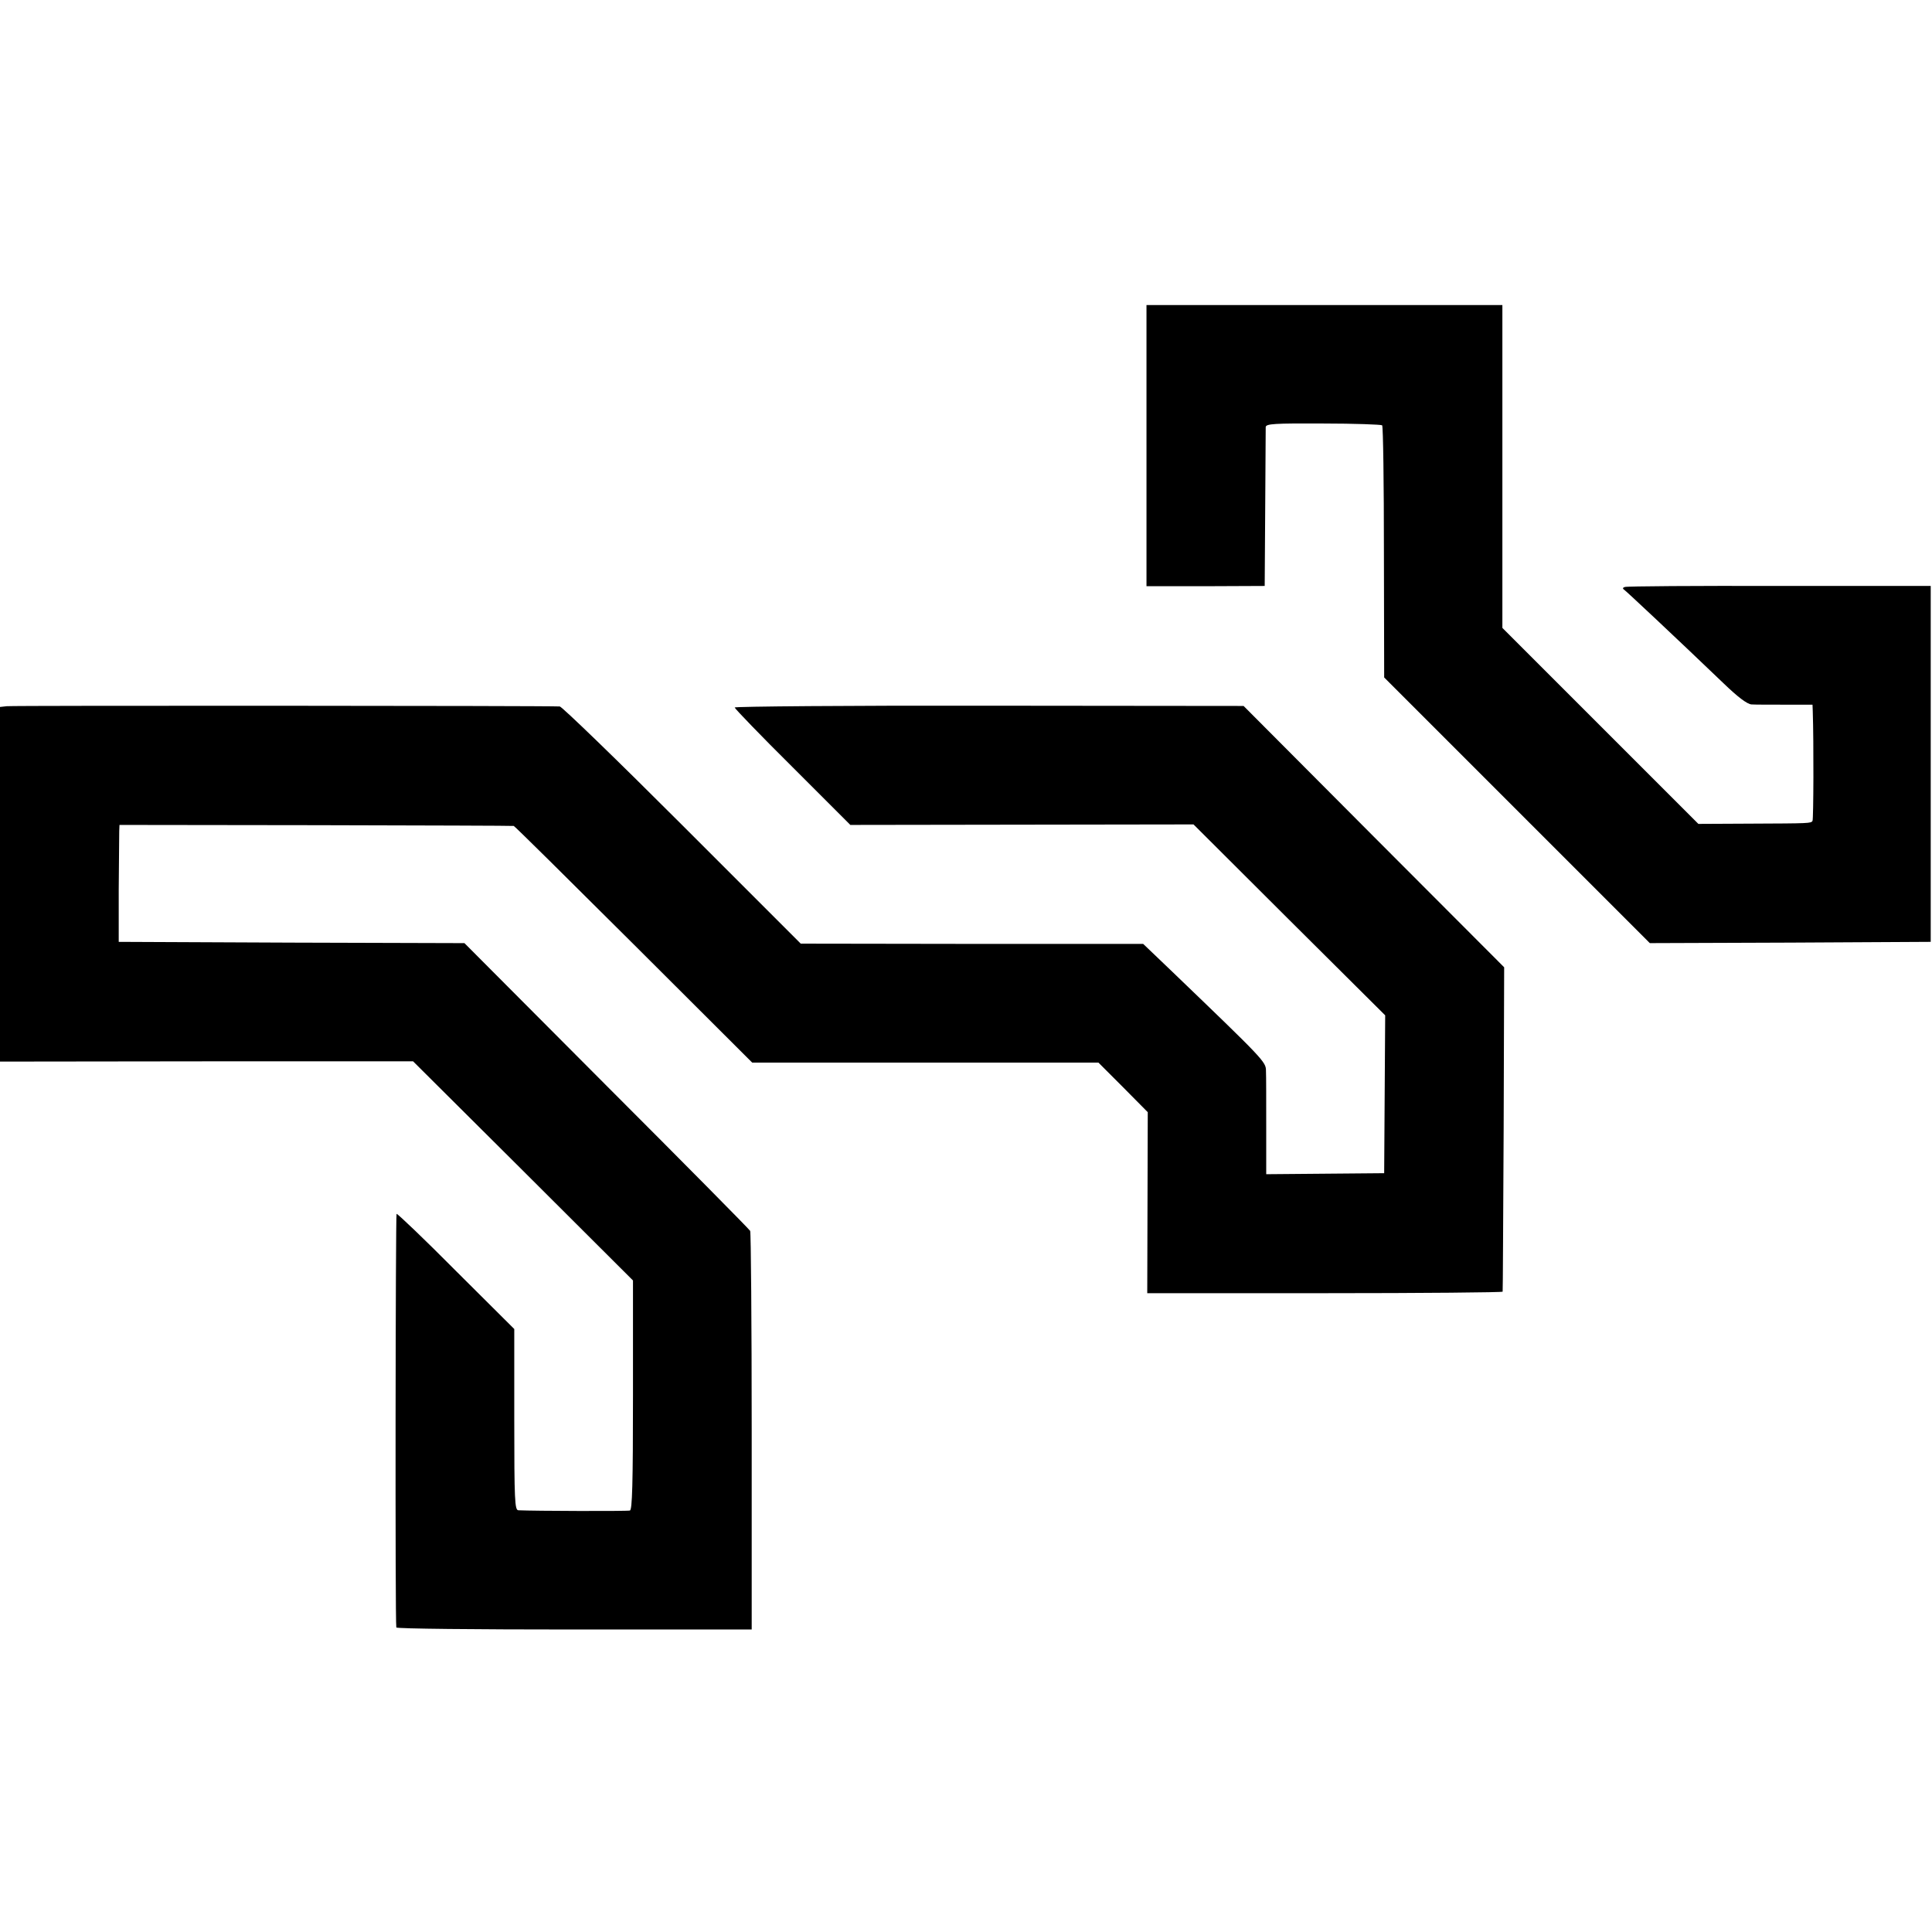
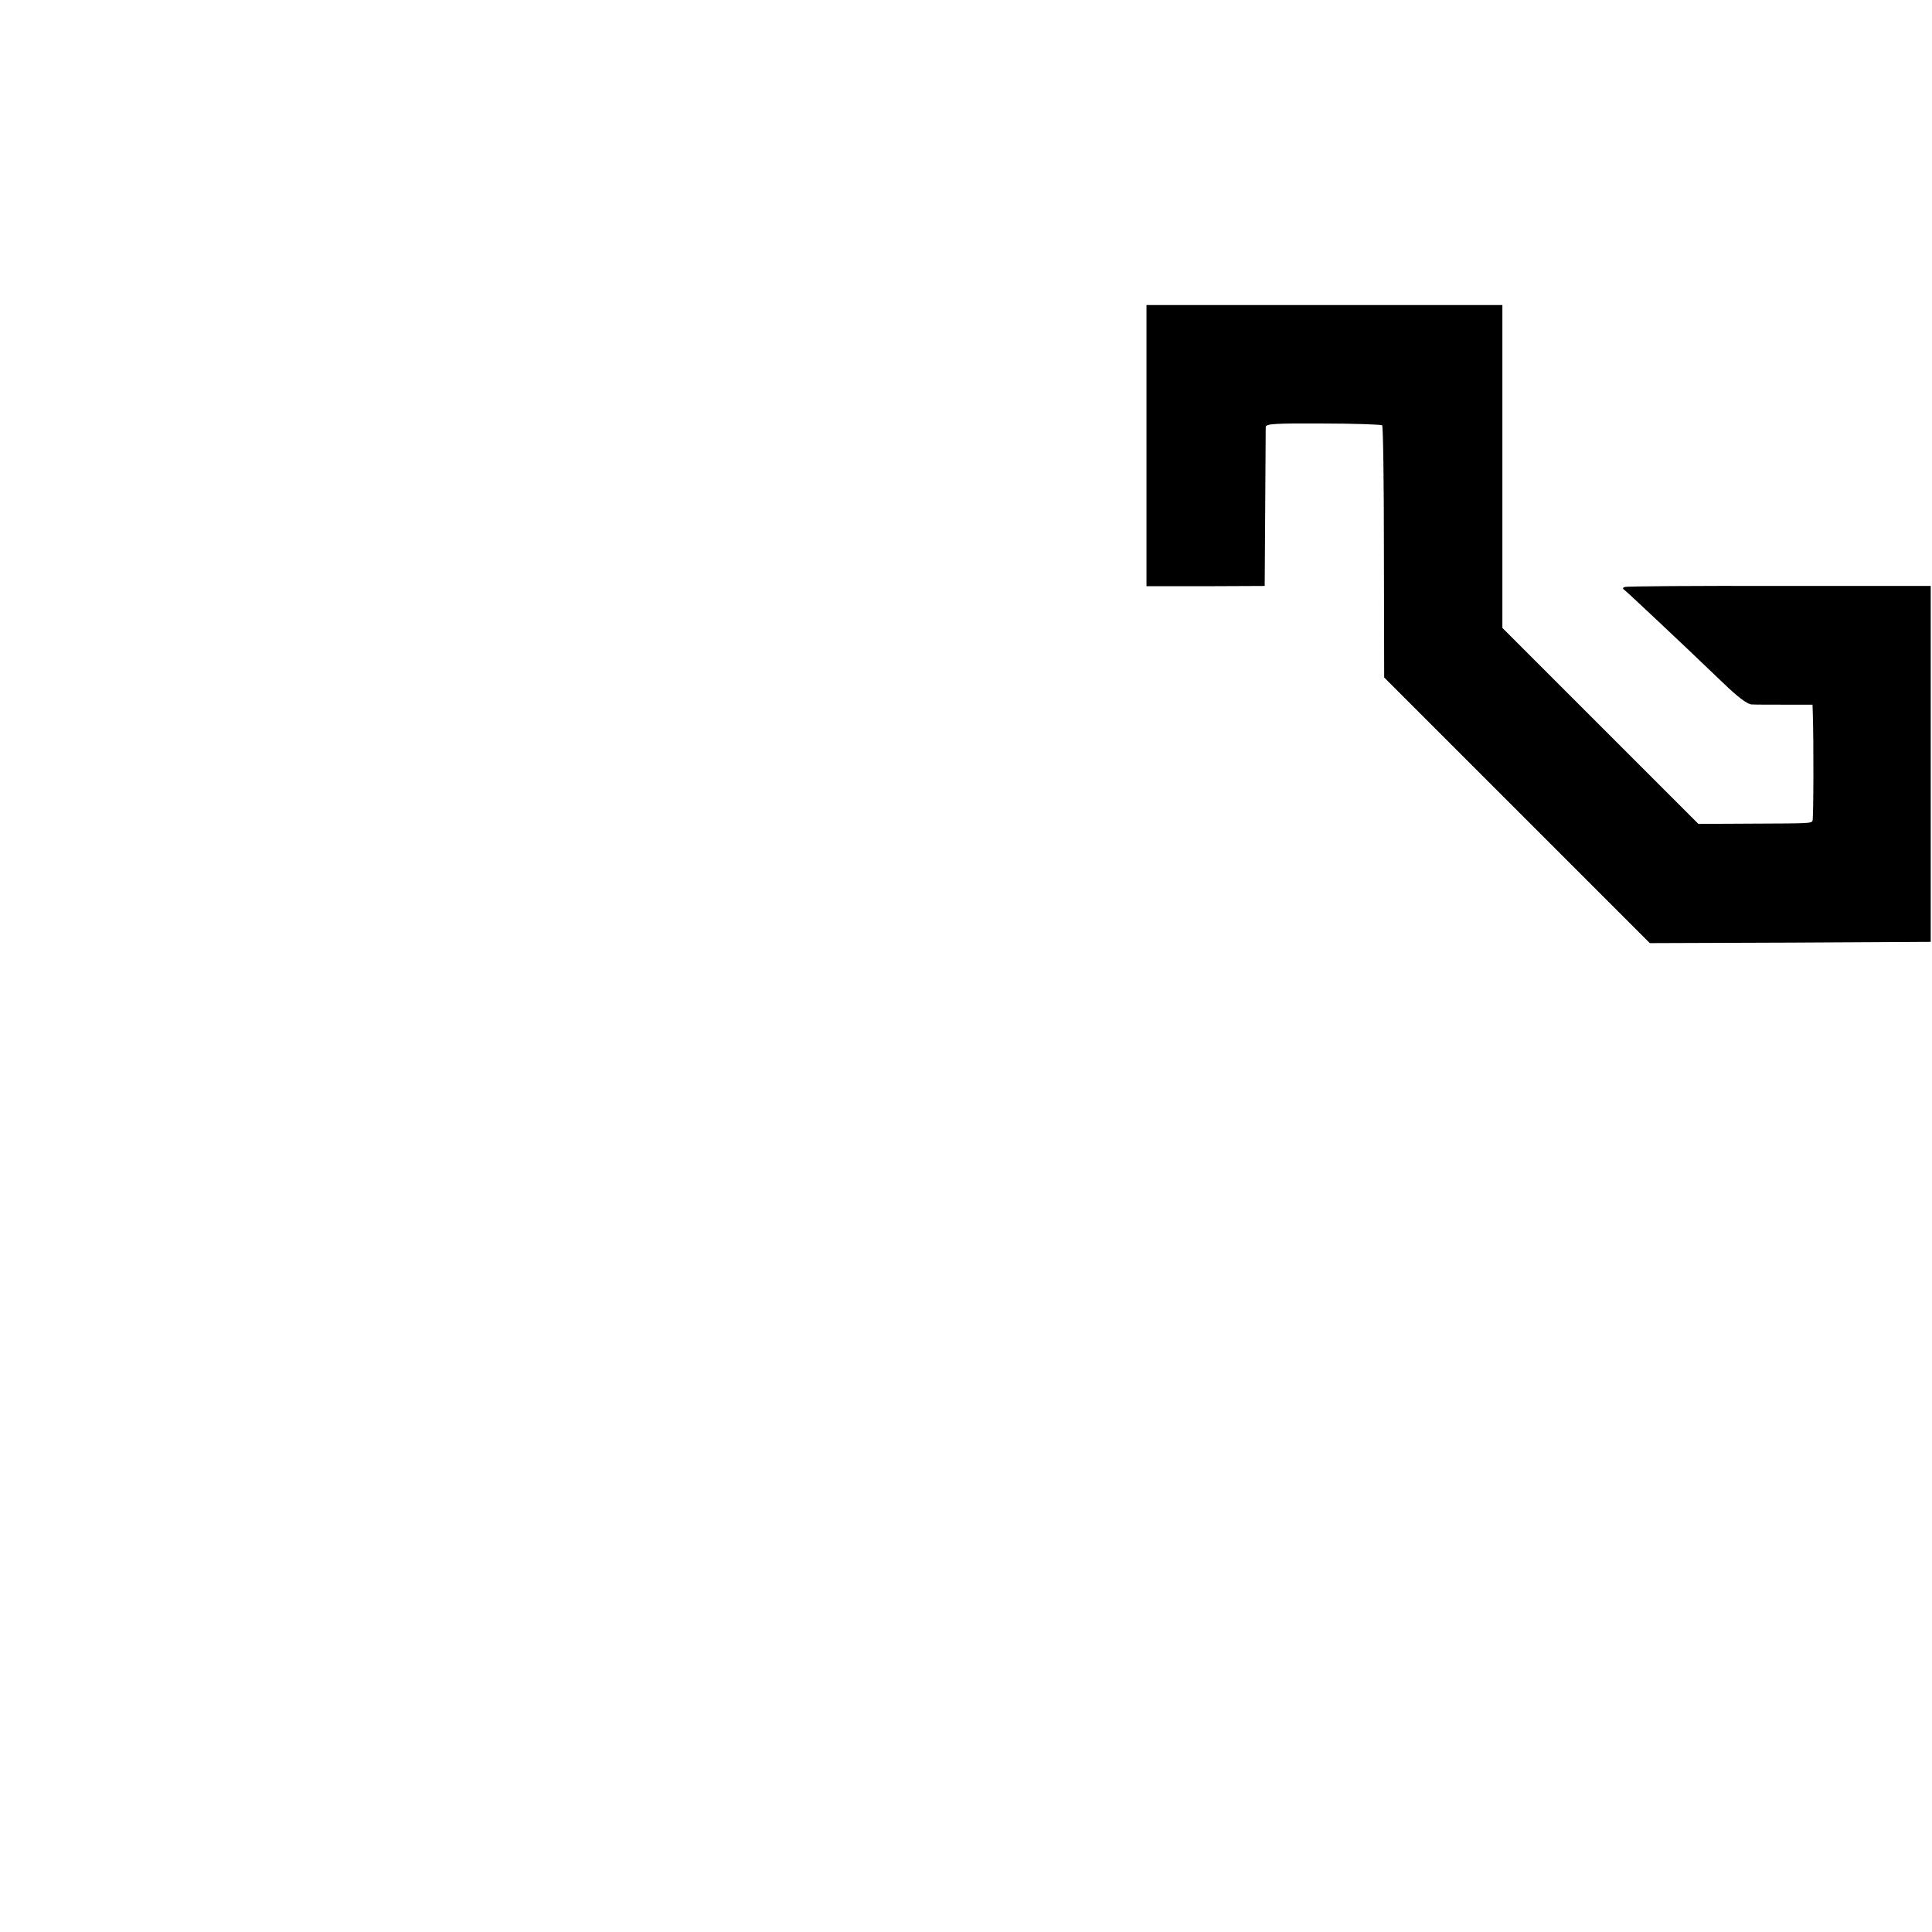
<svg xmlns="http://www.w3.org/2000/svg" version="1.0" width="760pt" height="760pt" viewBox="0 0 760 760" preserveAspectRatio="xMidYMid meet">
  <g transform="translate(0,760) scale(0.1,-0.1)" fill="#000000" stroke="none">
    <path d="M4510 5847 l0 -553 233 0 232 1 2 305 c1 168 2 312 2 320 1 13 33 15 226 14 123 0 228 -4 232 -7 4 -4 7 -229 7 -500 l1 -492 523 -523 522 -522 553 2 552 3 0 700 0 700 -595 0 c-327 1 -601 -1 -608 -4 -8 -2 -10 -6 -4 -10 9 -6 200 -185 391 -368 57 -55 94 -83 111 -84 14 -1 73 -1 133 -1 l107 0 1 -27 c4 -119 3 -424 -1 -430 -6 -10 -10 -10 -247 -11 l-202 -1 -385 385 -386 386 0 635 0 635 -700 0 -700 0 0 -553z" />
-     <path d="M27 4822 l-27 -3 0 -697 0 -698 813 1 812 0 433 -431 432 -431 0 -451 c0 -351 -3 -451 -12 -454 -10 -3 -375 -2 -439 1 -14 1 -16 38 -16 357 l0 356 -229 228 c-125 126 -231 227 -234 225 -4 -2 -6 -1601 -1 -1627 0 -5 315 -8 699 -8 l699 0 0 778 c0 427 -3 783 -6 790 -4 7 -258 264 -566 572 l-558 560 -680 2 -680 3 0 205 c1 113 2 216 2 230 l1 25 773 -1 c424 -1 775 -2 778 -3 3 0 215 -210 472 -466 l466 -465 618 0 c340 0 646 0 681 0 l63 0 97 -97 97 -98 -1 -356 -1 -356 699 0 c384 0 699 3 699 6 1 3 2 292 4 641 l2 635 -513 514 -512 514 -1001 1 c-551 1 -1001 -3 -1001 -7 0 -4 102 -110 228 -235 l227 -227 675 1 675 1 377 -376 377 -375 -2 -310 -2 -311 -232 -2 -232 -2 0 187 c0 103 0 202 -1 220 0 35 -8 43 -369 390 l-114 109 -673 0 -674 1 -466 466 c-256 256 -473 466 -482 467 -48 3 -2151 4 -2175 1z" />
  </g>
</svg>